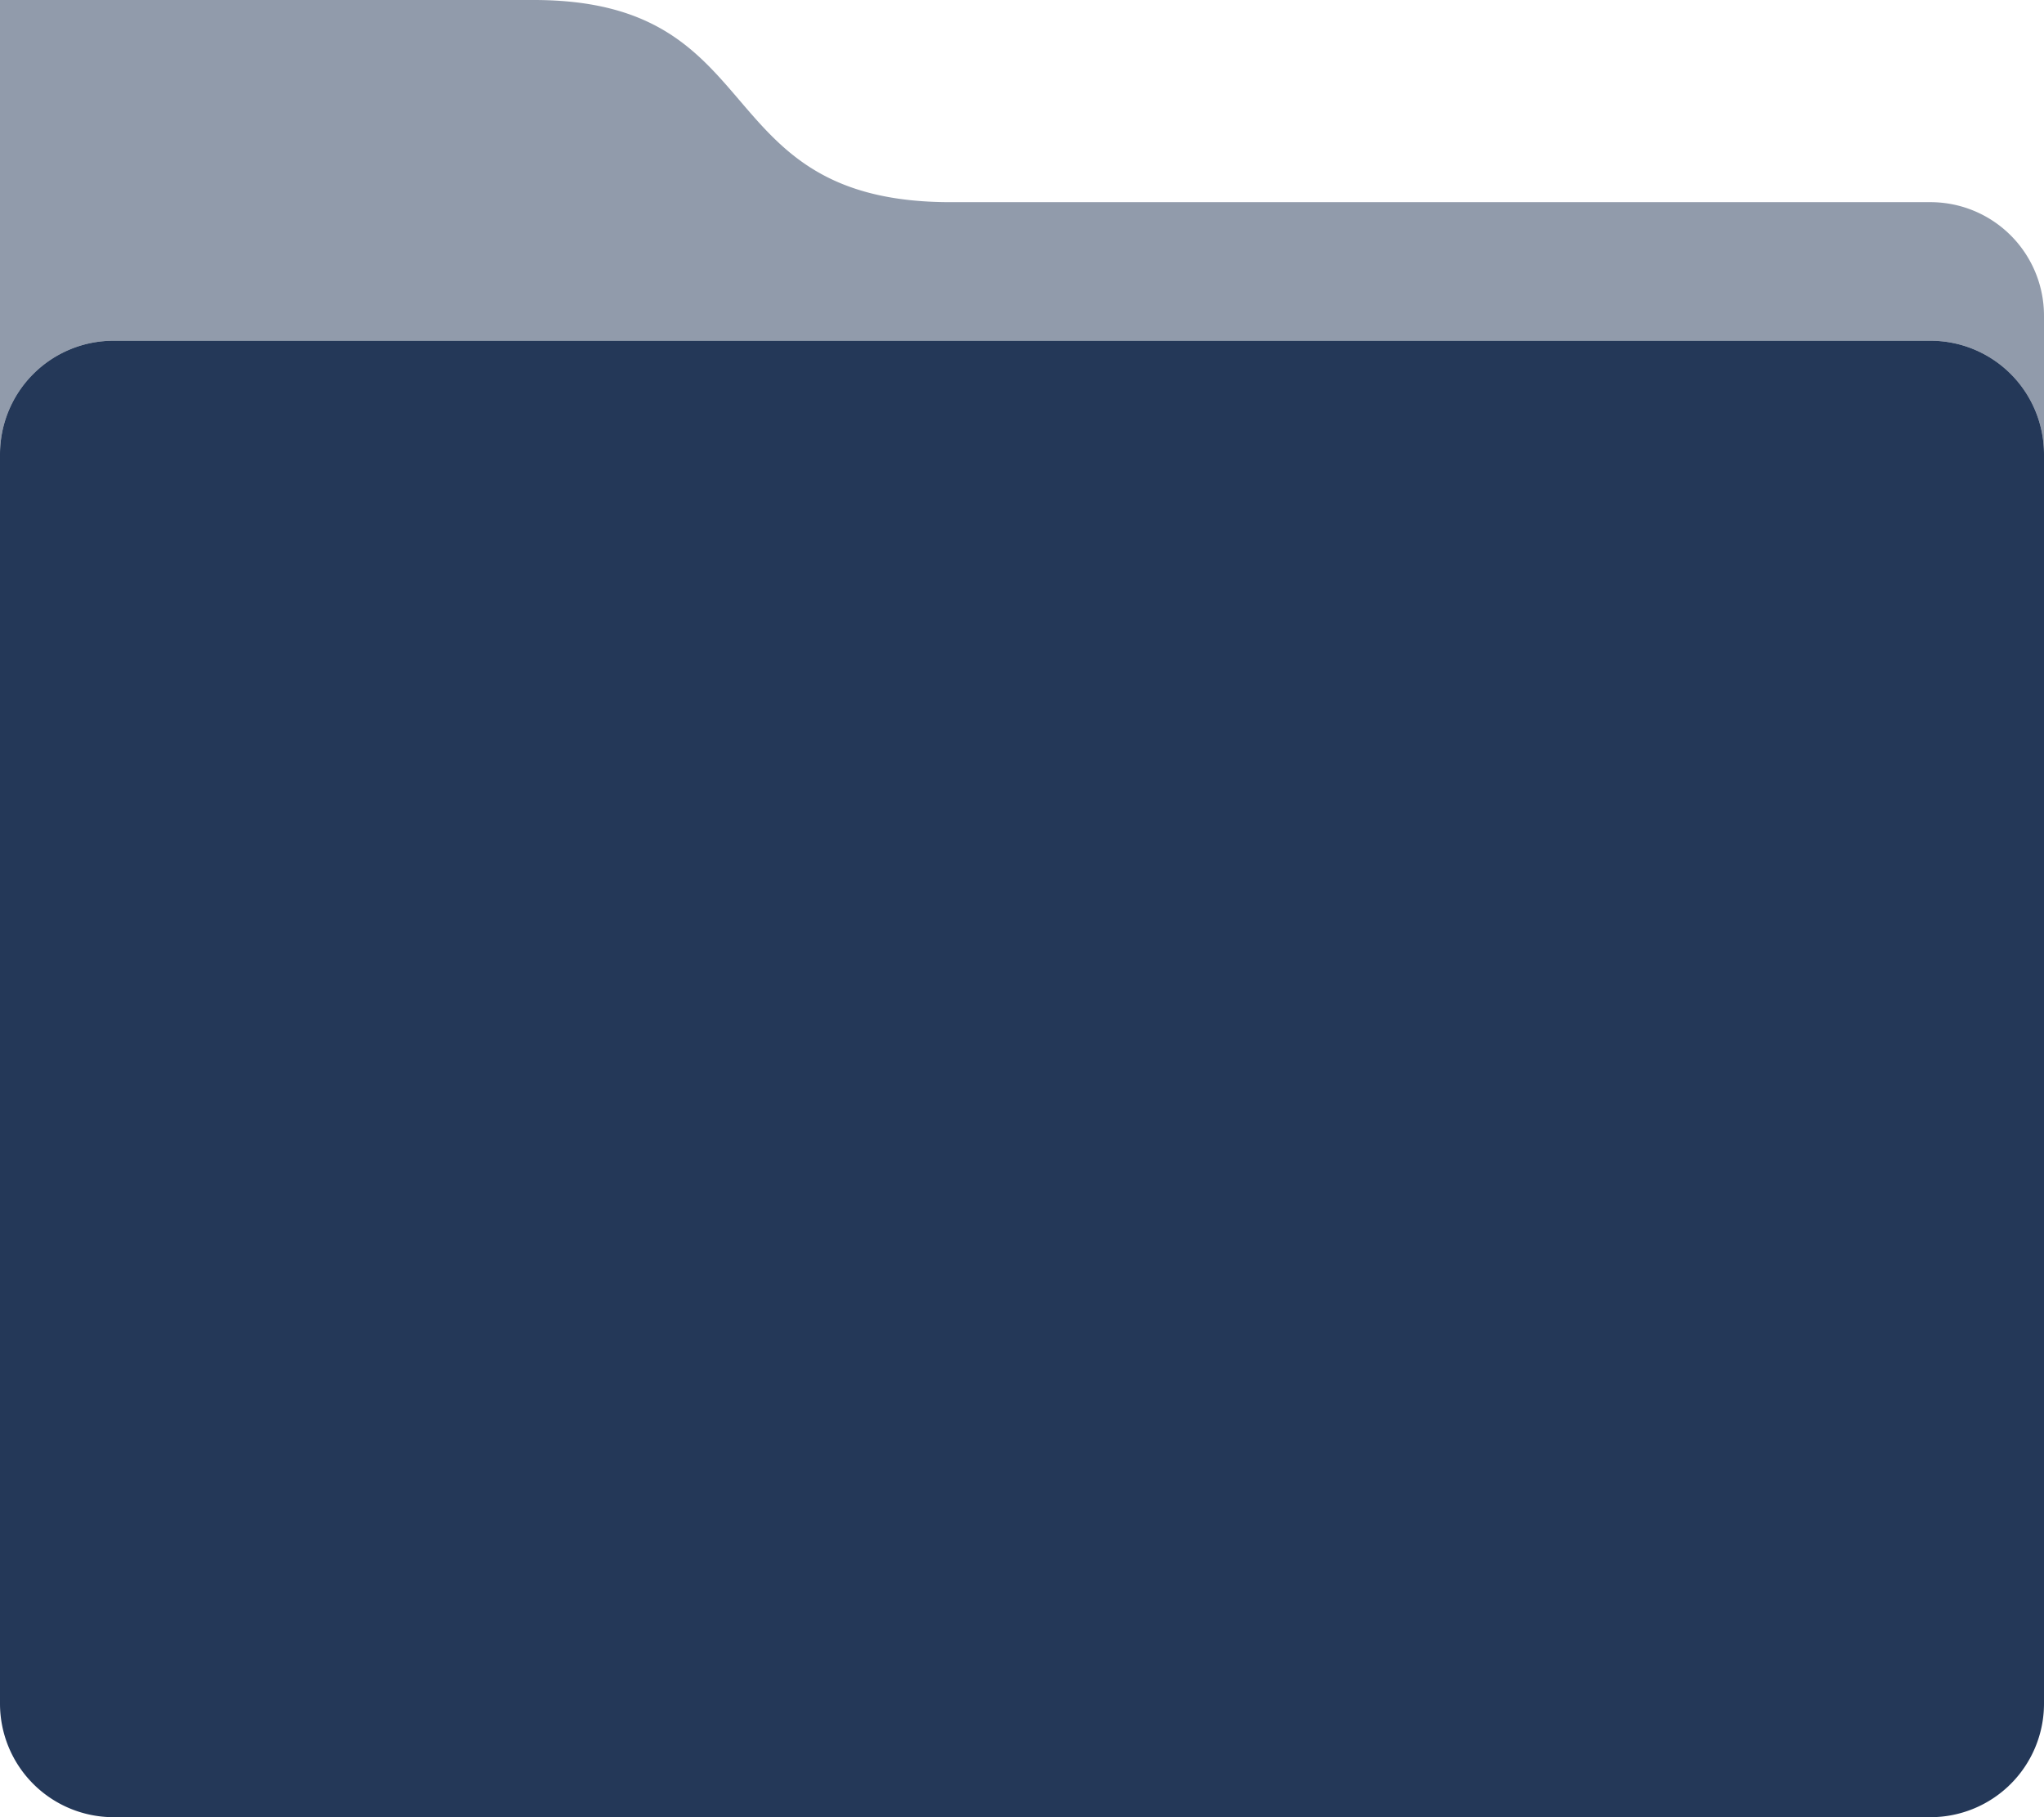
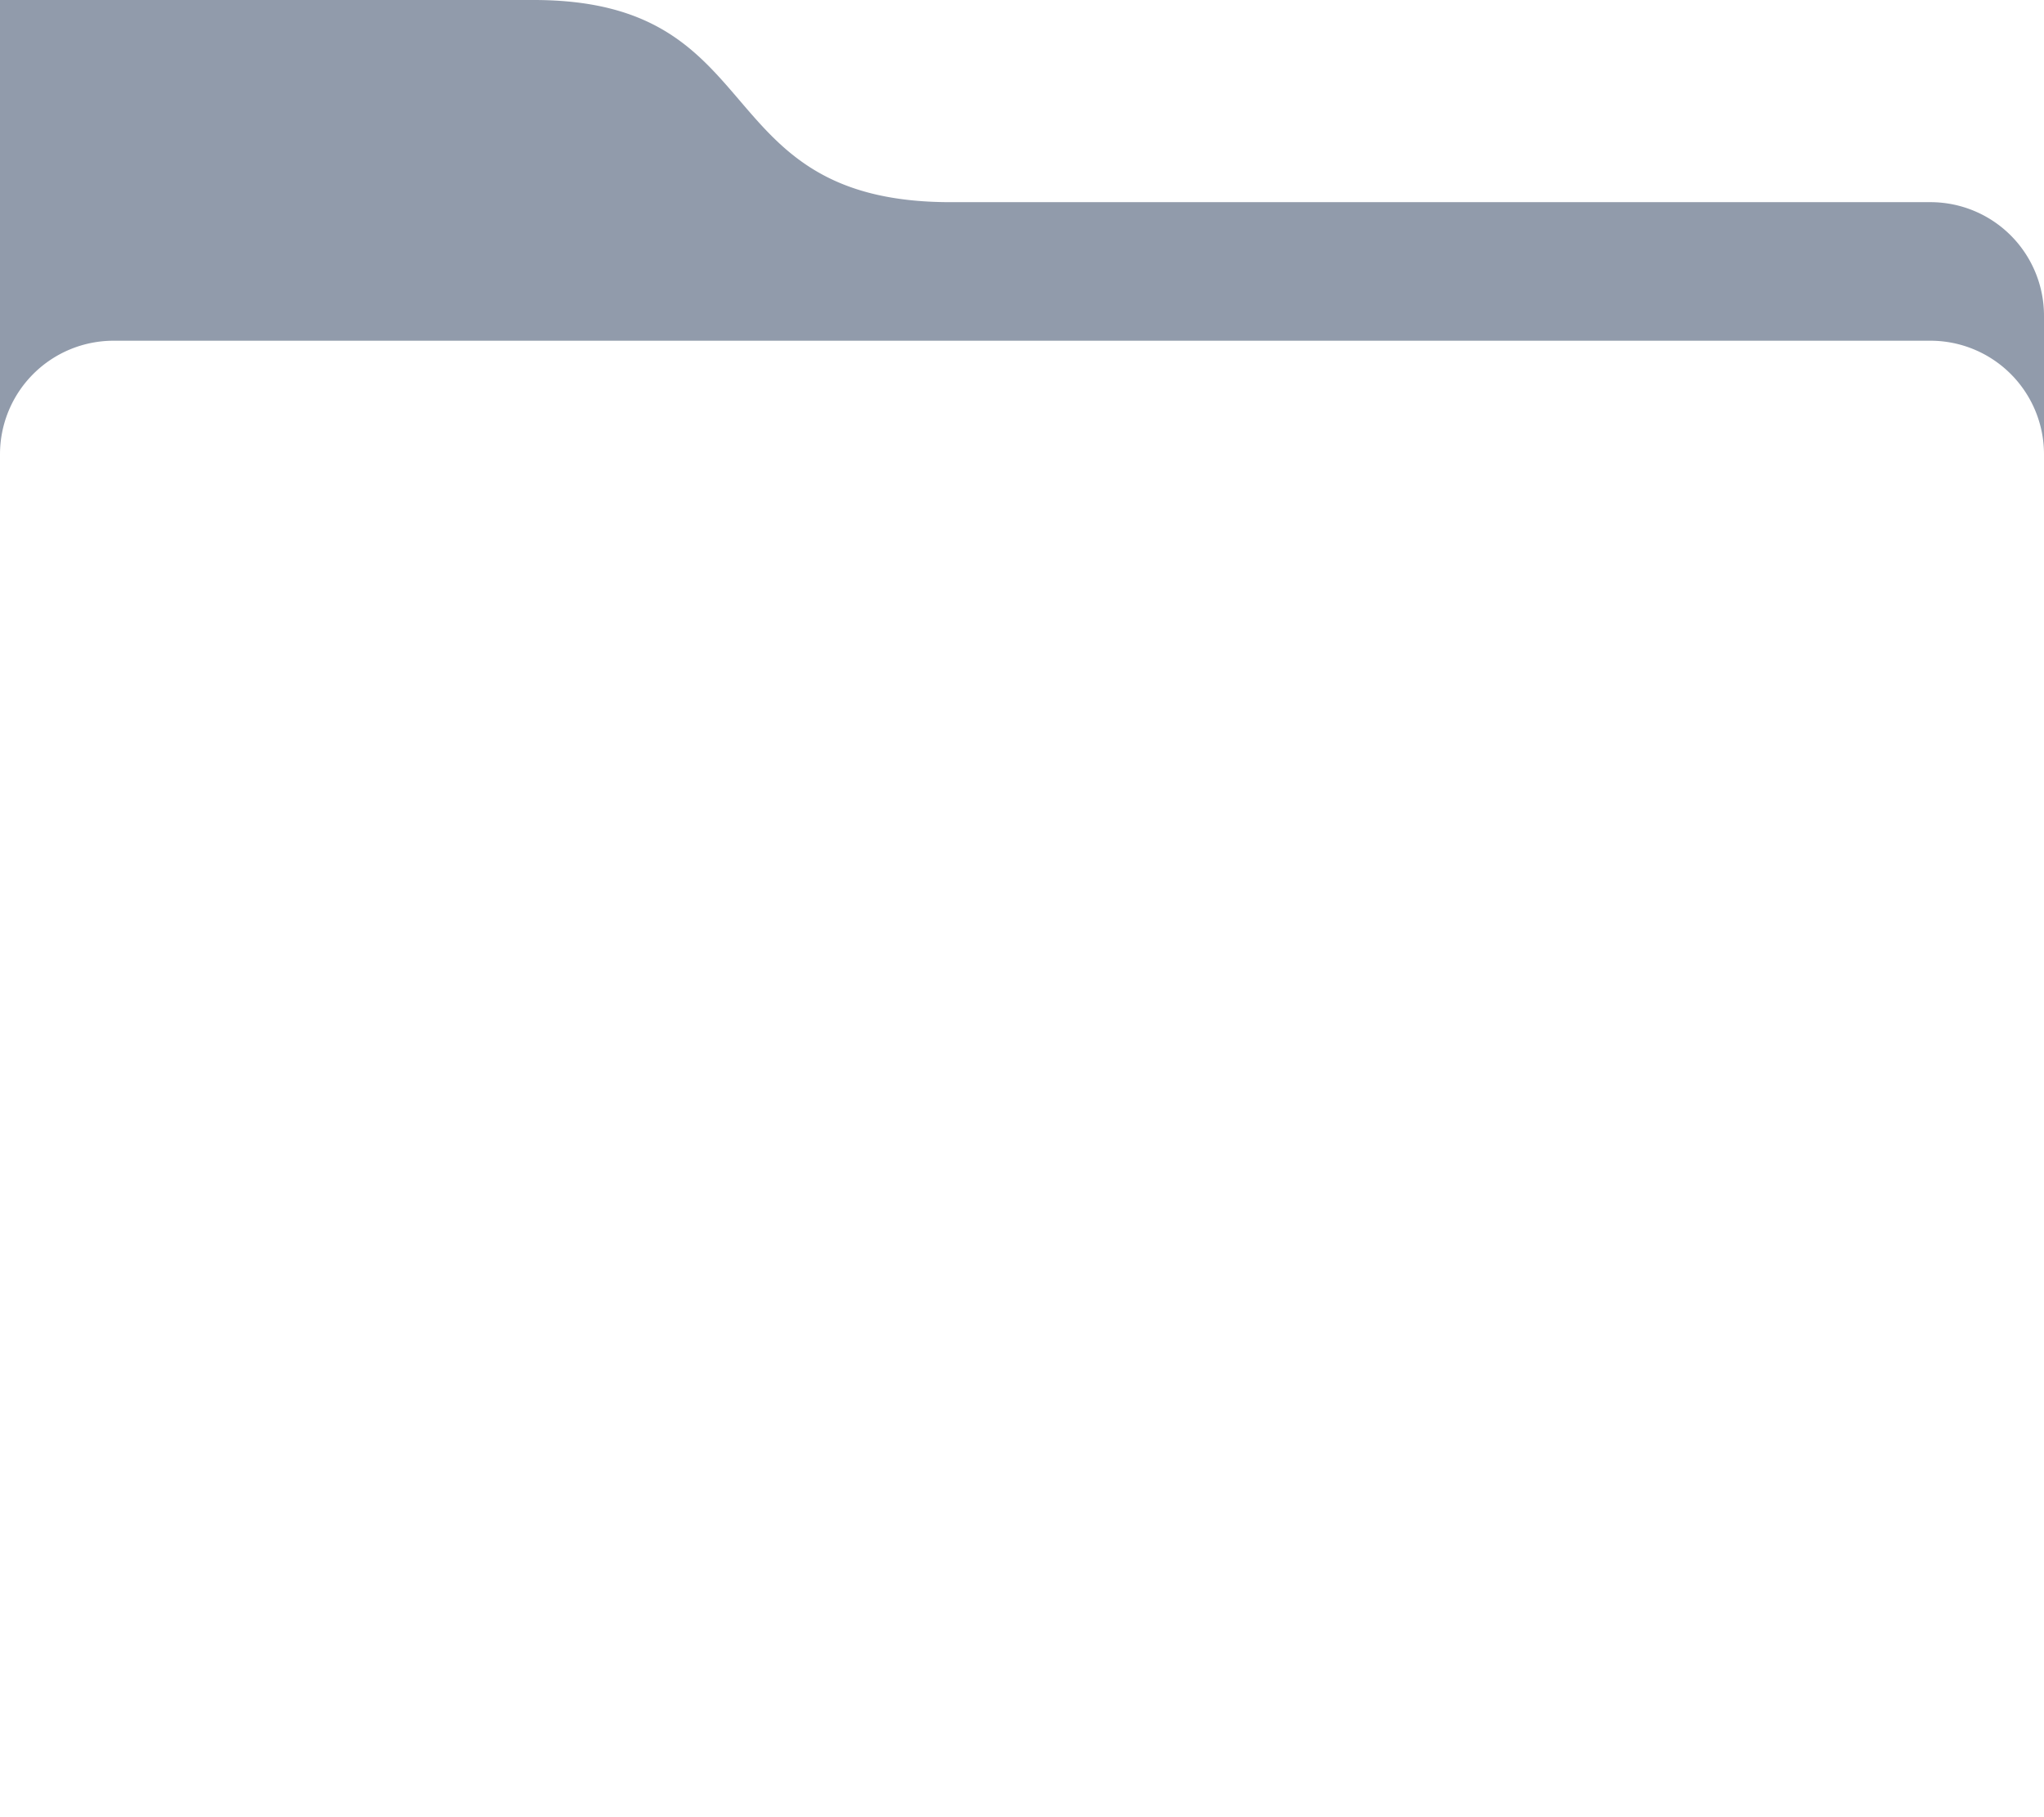
<svg xmlns="http://www.w3.org/2000/svg" viewBox="0 0 36 32">
  <defs>
    <style>.cls-1,.cls-2{fill:#243858;}.cls-1{opacity:0.5;}</style>
  </defs>
  <title>organize-folder</title>
  <g id="Layer_2" data-name="Layer 2">
    <g id="N700">
      <path class="cls-1" d="M36,8a2,2,0,0,0-2-2H2A2,2,0,0,0,0,8V0H9.4c4.25,0,3,3.56,7.34,3.56H34a2,2,0,0,1,2,2V8" />
-       <path class="cls-2" d="M36,30V8a2,2,0,0,0-2-2H2A2,2,0,0,0,0,8V30a2,2,0,0,0,2,2H34A2,2,0,0,0,36,30Z" />
    </g>
  </g>
</svg>